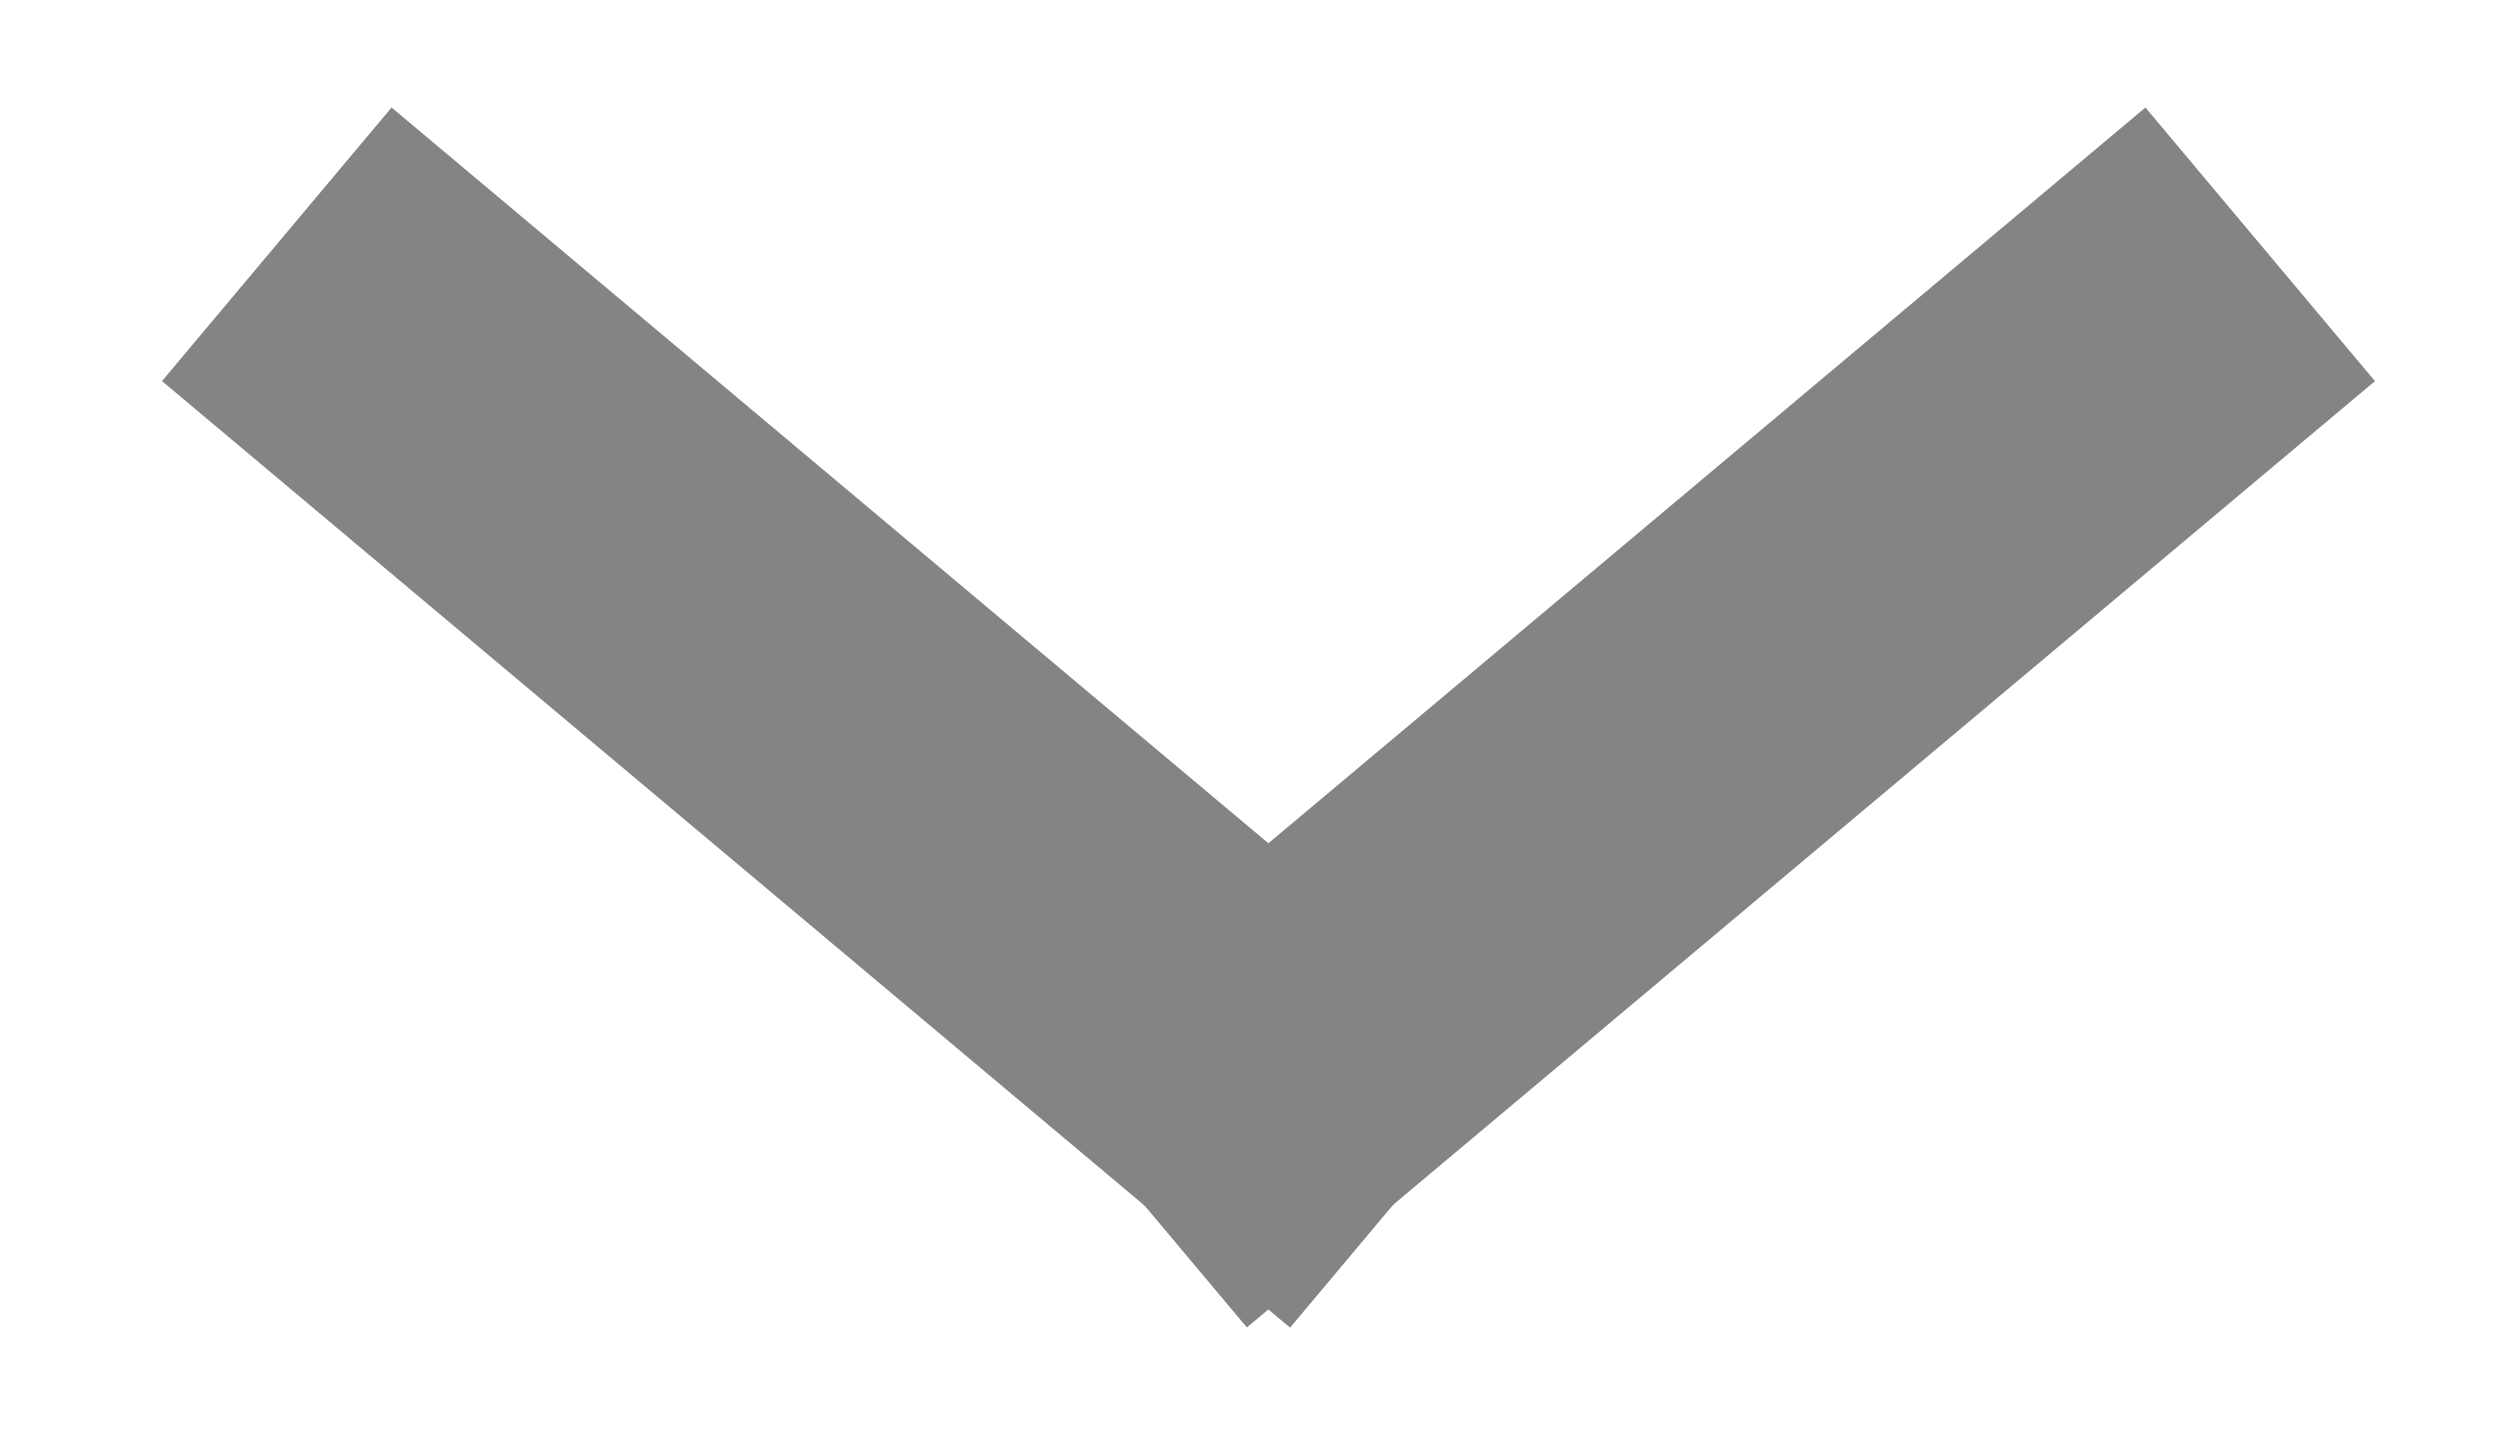
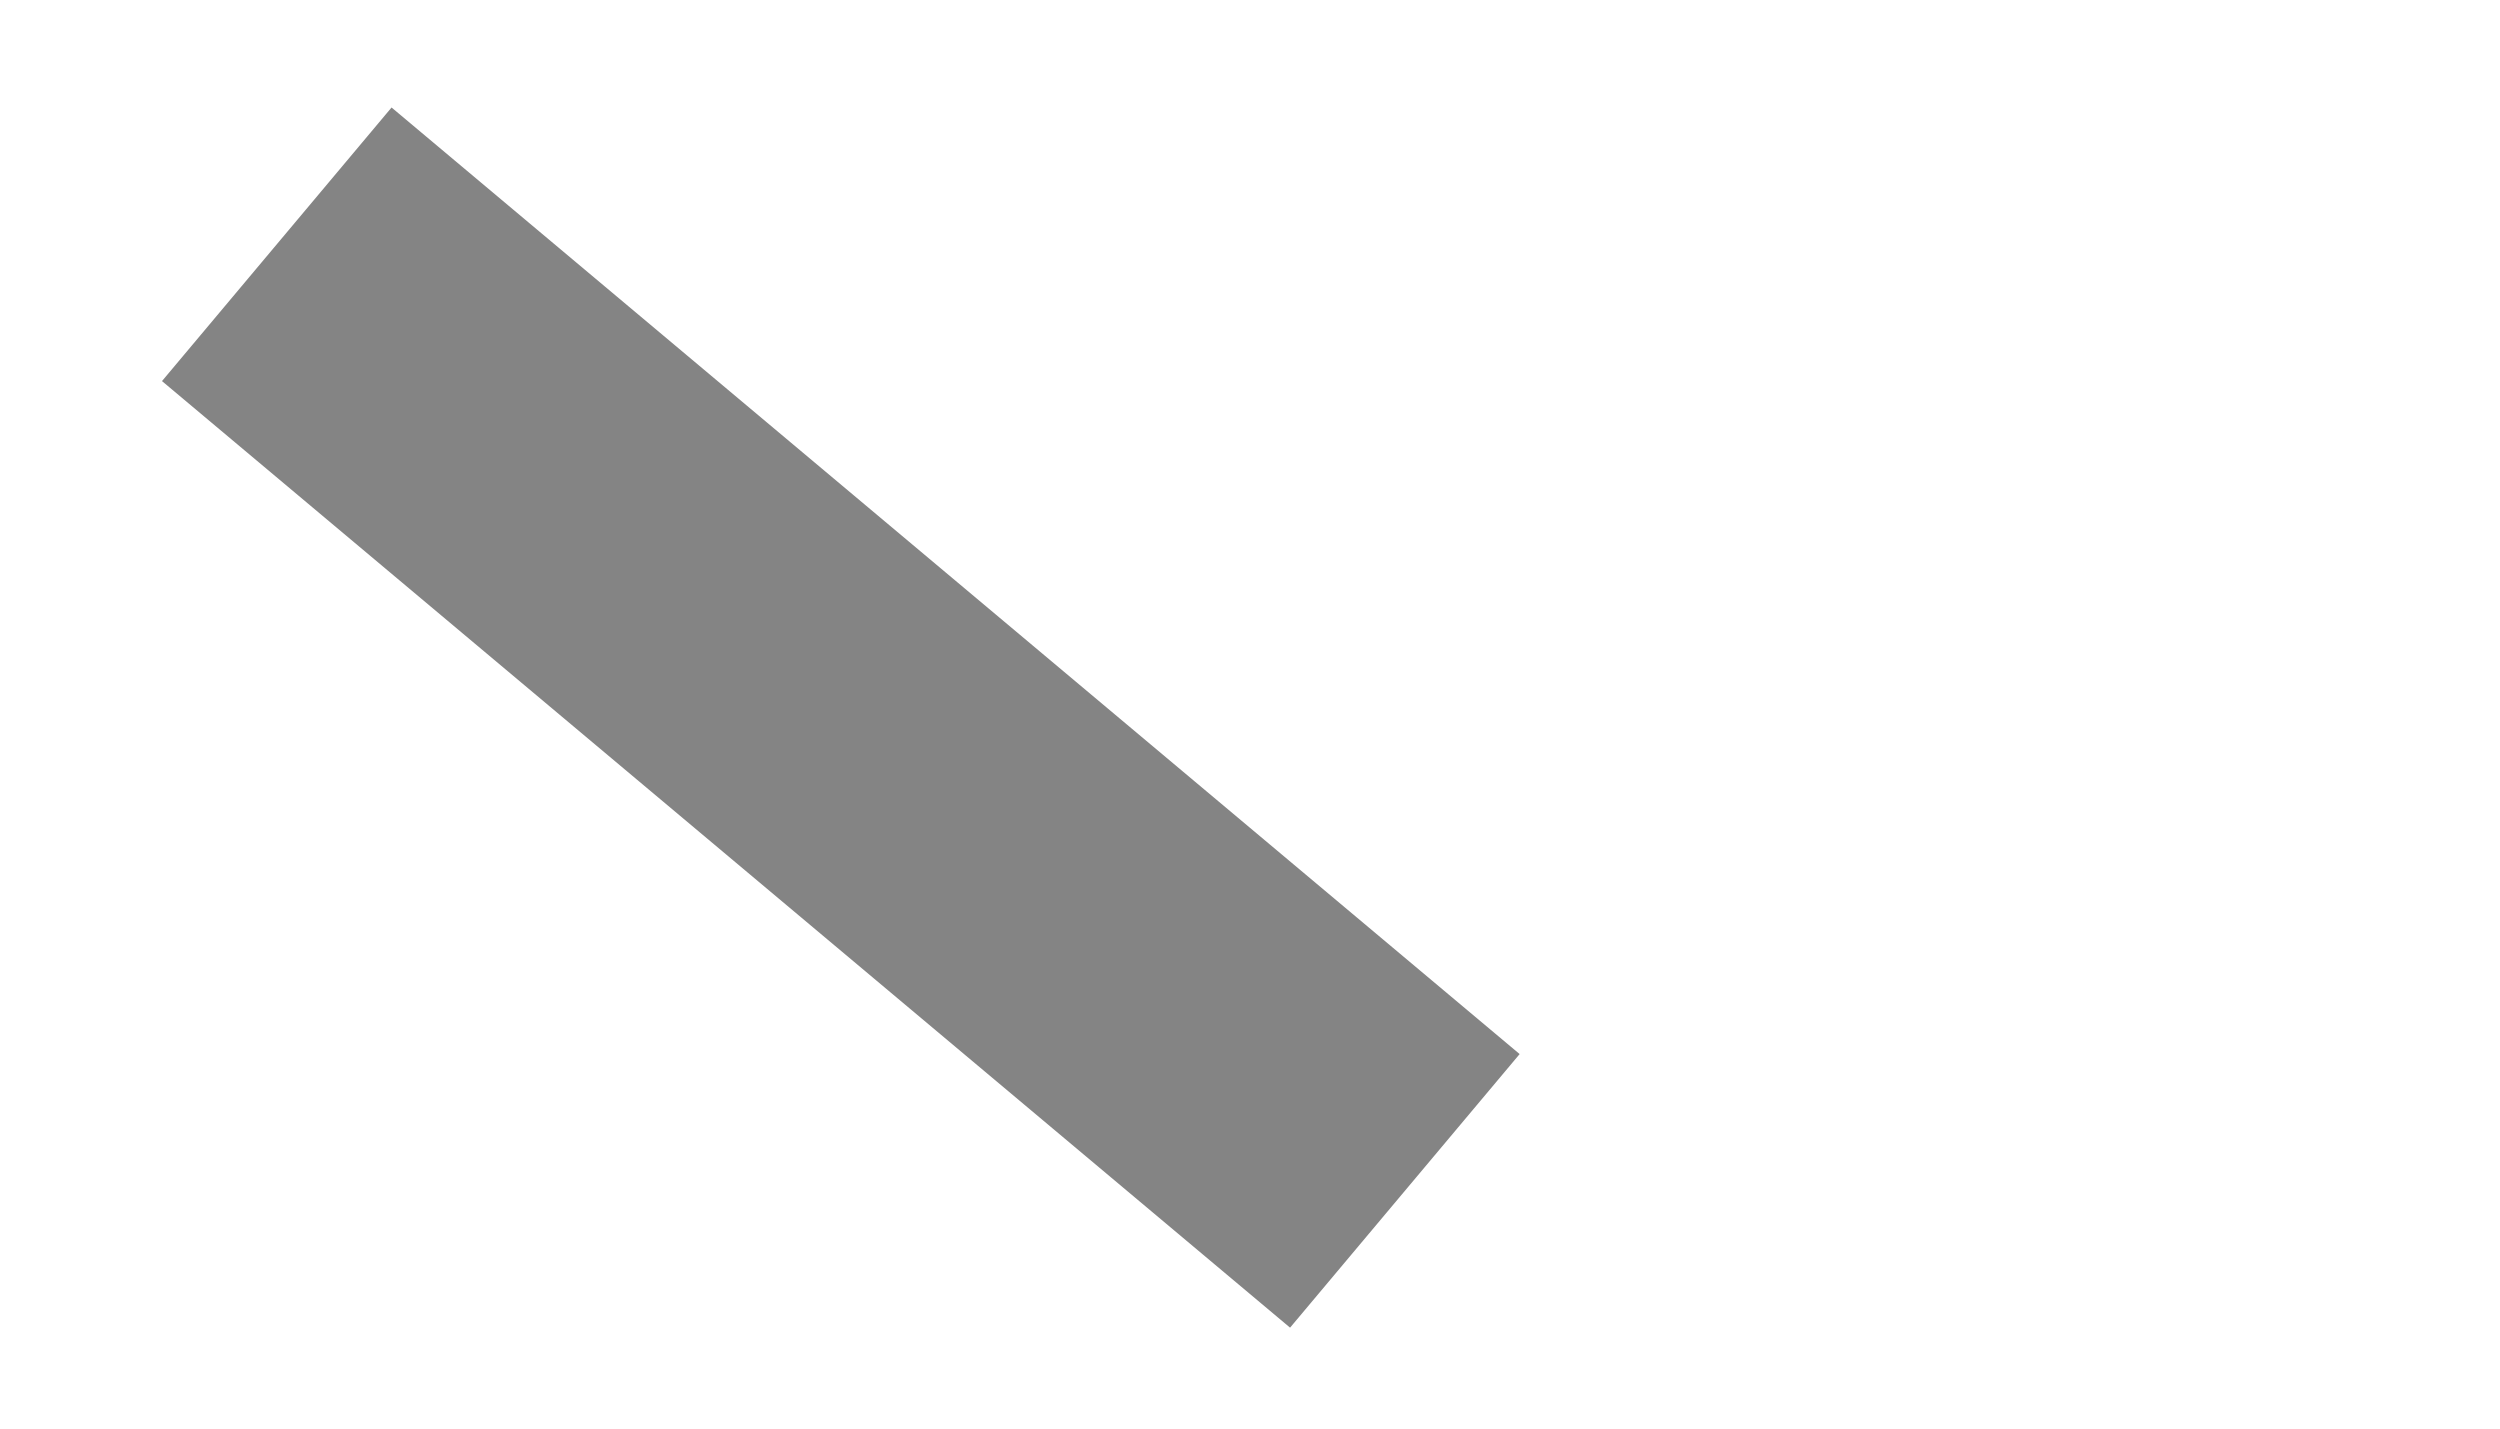
<svg xmlns="http://www.w3.org/2000/svg" width="14px" height="8px" viewBox="0 0 14 8" version="1.1">
  <title>Bclubber/icons/arrows/black</title>
  <desc>Created with Sketch.</desc>
  <g id="Page-1" stroke="none" stroke-width="1" fill="none" fill-rule="evenodd">
    <g id="07---Buscar---Detalle-de-local" transform="translate(-153, -3655)">
      <g id="Group-9-Copy" transform="translate(132, 3630.81)">
        <g id="Bclubber/icons/arrows/black" transform="translate(16, 16)">
          <rect id="Rectangle-Copy-3" stroke="#979797" fill="#D8D8D8" opacity="0" transform="translate(12, 12) scale(1, -1) translate(-12, -12) " x="0.5" y="0.5" width="23" height="23" />
          <g id="Group" transform="translate(6.5, 9)" stroke="#848484" stroke-linecap="square">
-             <path d="M5.791,1 L10.207,5.417" id="Line-6-Copy" stroke-width="2" transform="translate(7.999, 3.208) rotate(95) translate(-7.999, -3.208) " />
            <path d="M1,1 L5.417,5.417" id="Line-6-Copy-2" stroke-width="2" transform="translate(3.208, 3.208) scale(1, -1) rotate(-85) translate(-3.208, -3.208) " />
          </g>
        </g>
      </g>
    </g>
  </g>
</svg>